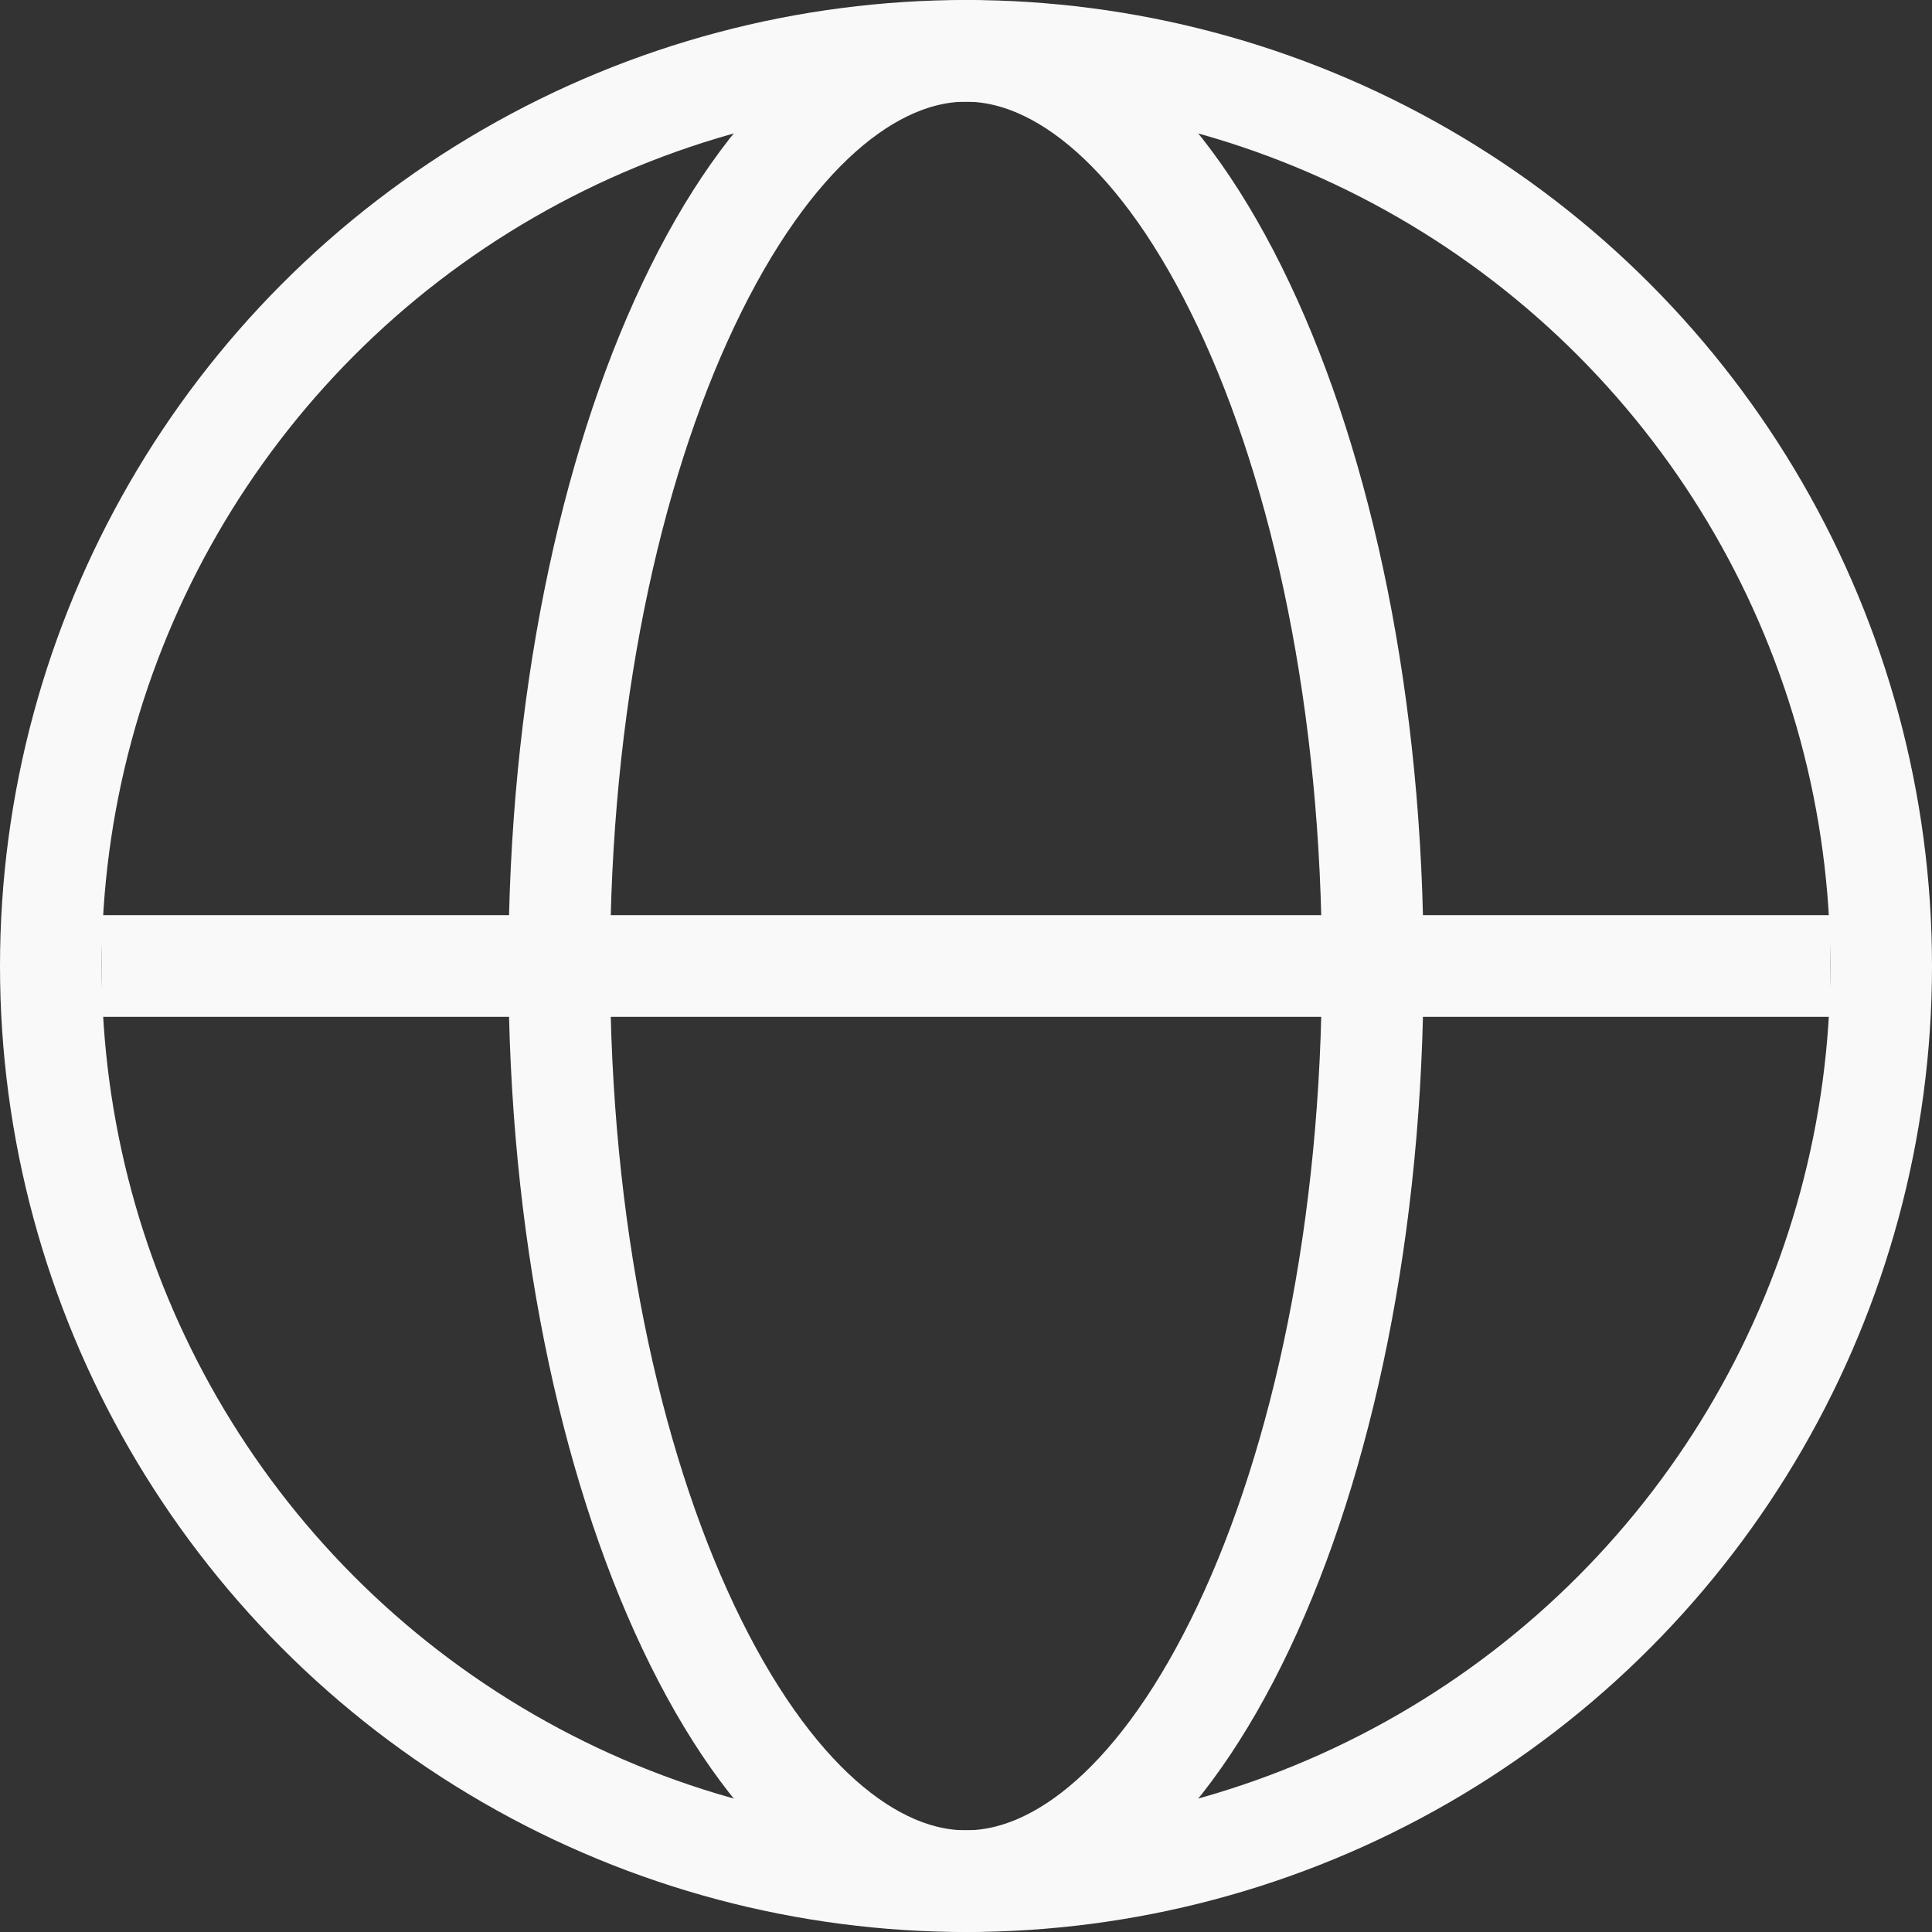
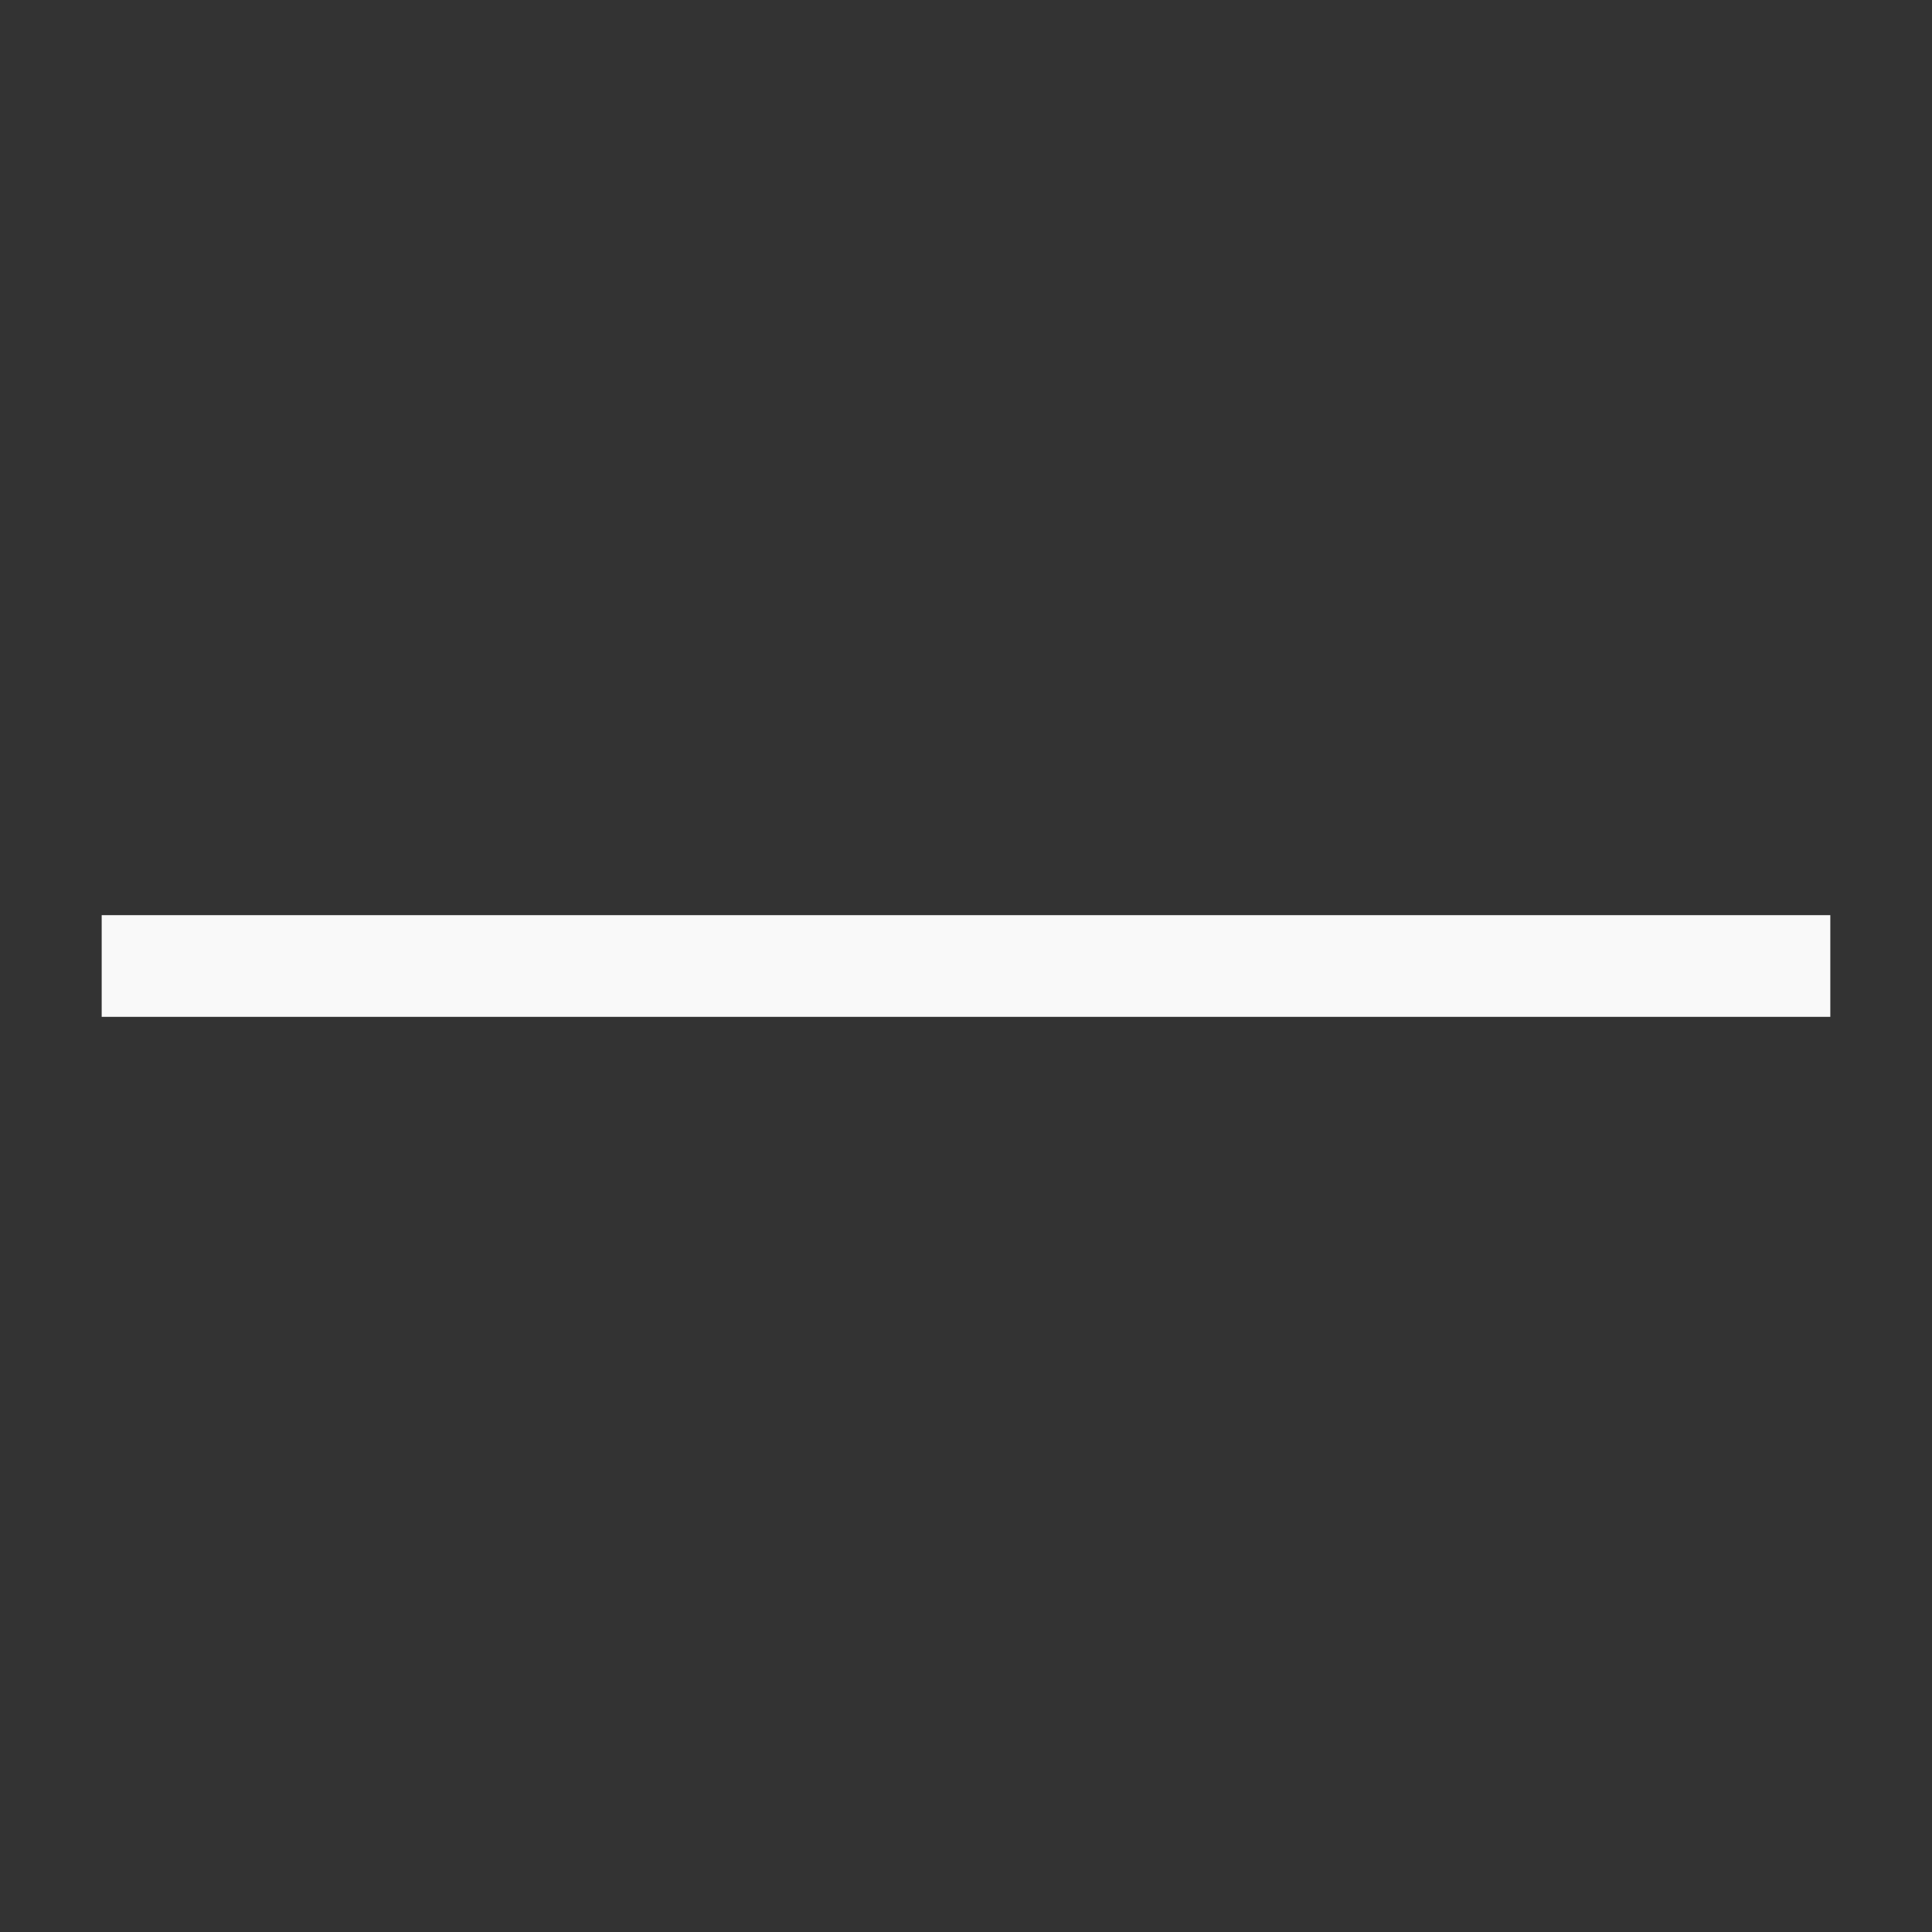
<svg xmlns="http://www.w3.org/2000/svg" width="19" height="19" viewBox="0 0 19 19" fill="none">
  <rect x="0" y="0" width="19" height="19" fill="#333333" stroke="none" />
-   <circle cx="9.5" cy="9.5" r="9" stroke="#F9F9F9" />
-   <path d="M13.5 9.5C13.5 12.066 13.006 14.365 12.23 16.003C11.436 17.68 10.437 18.5 9.5 18.5C8.563 18.5 7.564 17.68 6.77 16.003C5.994 14.365 5.5 12.066 5.5 9.5C5.5 6.934 5.994 4.635 6.77 2.997C7.564 1.32 8.563 0.5 9.5 0.5C10.437 0.5 11.436 1.32 12.23 2.997C13.006 4.635 13.5 6.934 13.5 9.5Z" stroke="#F9F9F9" />
  <path d="M1 9.5H18" stroke="#F9F9F9" />
</svg>